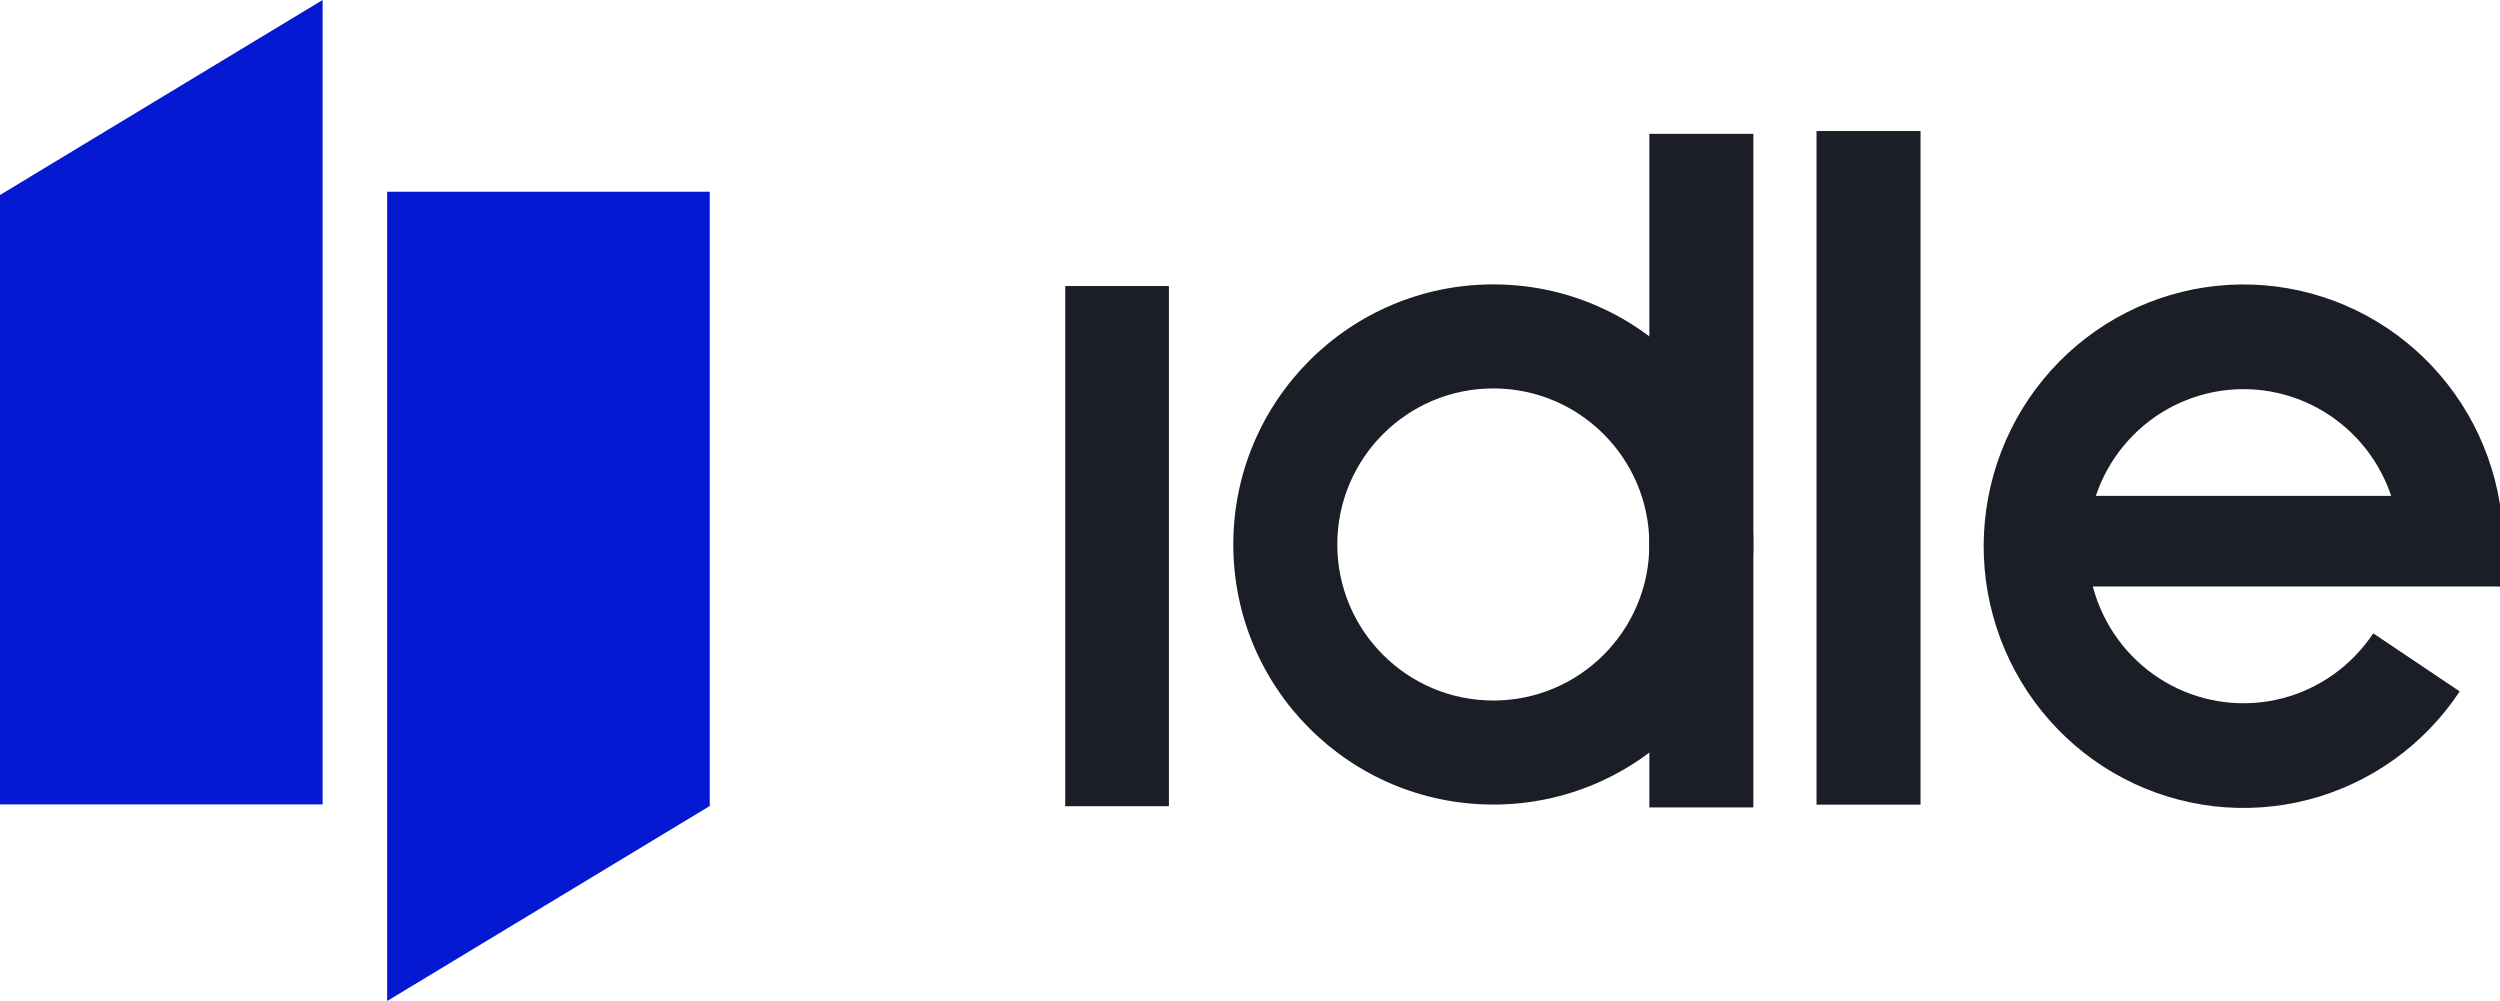
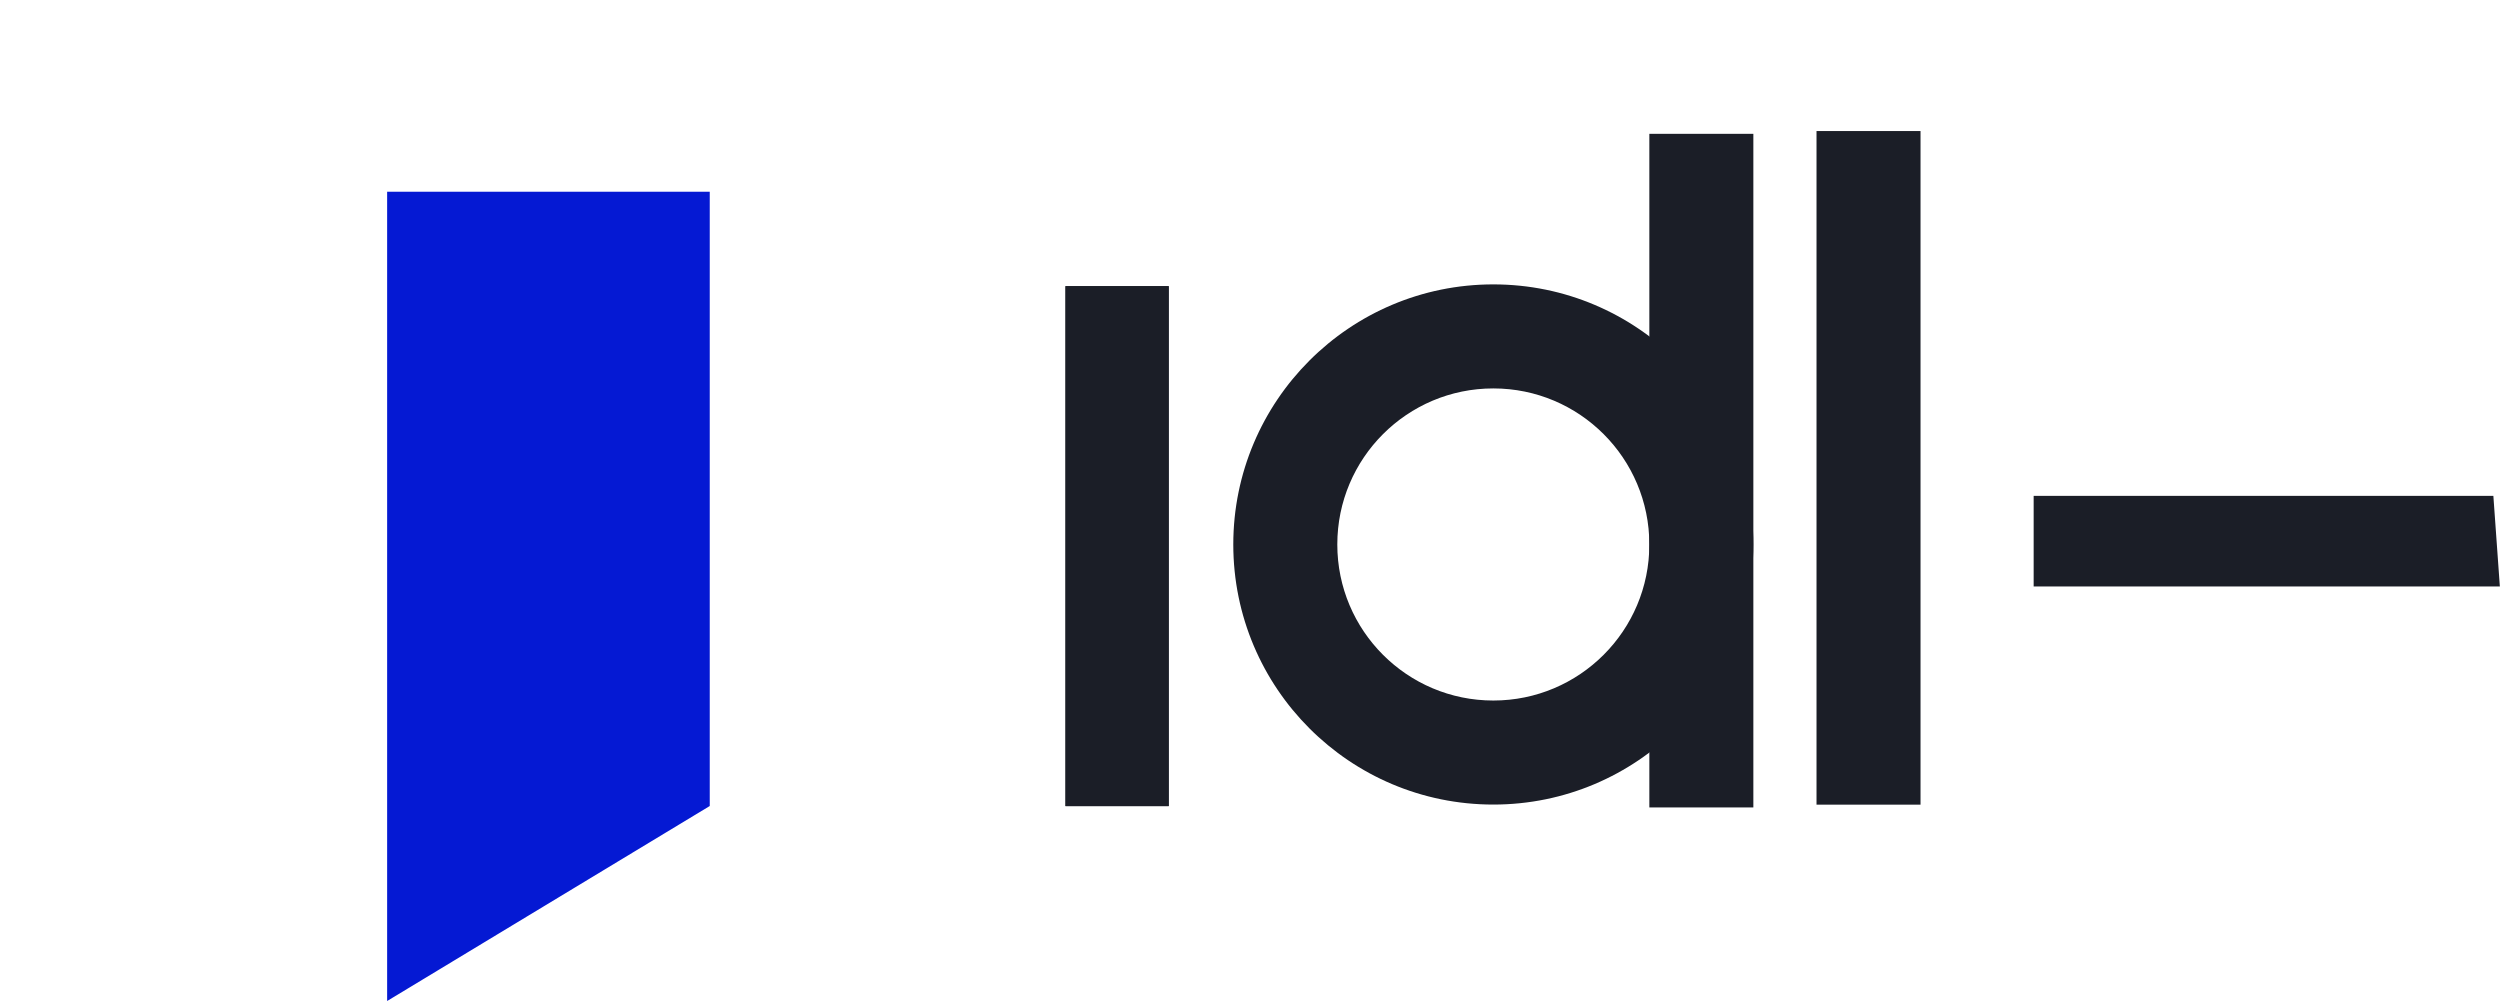
<svg xmlns="http://www.w3.org/2000/svg" width="1476" height="591" viewBox="0 0 1476 591" fill="none">
-   <path fill-rule="evenodd" clip-rule="evenodd" d="M190.471 -0.004V474.906L2.47955e-05 474.906V115.126L190.471 -0.004Z" fill="#0519D3" />
  <path fill-rule="evenodd" clip-rule="evenodd" d="M228.563 590.996L228.563 113.207H419.034V118.664V475.866L228.563 590.996Z" fill="#0519D3" />
  <rect x="629.059" y="168.934" width="60.947" height="306.995" fill="#1B1E27" />
  <rect x="629.059" y="168.934" width="60.947" height="306.995" fill="#1B1E27" />
  <path d="M1035.18 321.458C1035.18 406.265 966.446 475.015 881.658 475.015C796.87 475.015 728.135 406.265 728.135 321.458C728.135 236.652 796.87 167.902 881.658 167.902C966.446 167.902 1035.18 236.652 1035.18 321.458ZM789.544 321.458C789.544 372.342 830.785 413.592 881.658 413.592C932.531 413.592 973.772 372.342 973.772 321.458C973.772 270.574 932.531 229.325 881.658 229.325C830.785 229.325 789.544 270.574 789.544 321.458Z" fill="#1B1E27" />
  <path d="M973.772 79.012L1035.18 79.012V476.711H973.772V79.012Z" fill="#1B1E27" />
  <path d="M1072.47 77.367H1133.88V475.066H1072.47L1072.47 77.367Z" fill="#1B1E27" />
-   <path d="M1476.13 346.323C1481.97 308.684 1473.8 270.2 1453.19 238.259C1432.58 206.317 1400.99 183.17 1364.47 173.259C1327.96 163.348 1289.1 167.373 1255.35 184.56C1221.61 201.748 1195.35 230.887 1181.62 266.384C1167.9 301.882 1167.67 341.236 1180.98 376.891C1194.3 412.547 1220.22 441.993 1253.76 459.575C1287.31 477.158 1326.12 481.638 1362.75 472.157C1399.37 462.675 1431.23 439.9 1452.21 408.203L1401.15 373.913C1388.56 392.931 1369.45 406.597 1347.47 412.286C1325.5 417.974 1302.21 415.286 1282.08 404.737C1261.96 394.187 1246.41 376.52 1238.42 355.126C1230.43 333.733 1230.57 310.121 1238.8 288.822C1247.04 267.524 1262.79 250.04 1283.04 239.728C1303.29 229.415 1326.6 227 1348.51 232.947C1370.42 238.893 1389.37 252.782 1401.74 271.947C1414.1 291.111 1419.01 314.202 1415.51 336.785L1476.13 346.323Z" fill="#1B1E27" />
  <path d="M1200.67 292.754H1472.08L1475.91 346.249H1200.67V292.754Z" fill="#1B1E27" />
</svg>